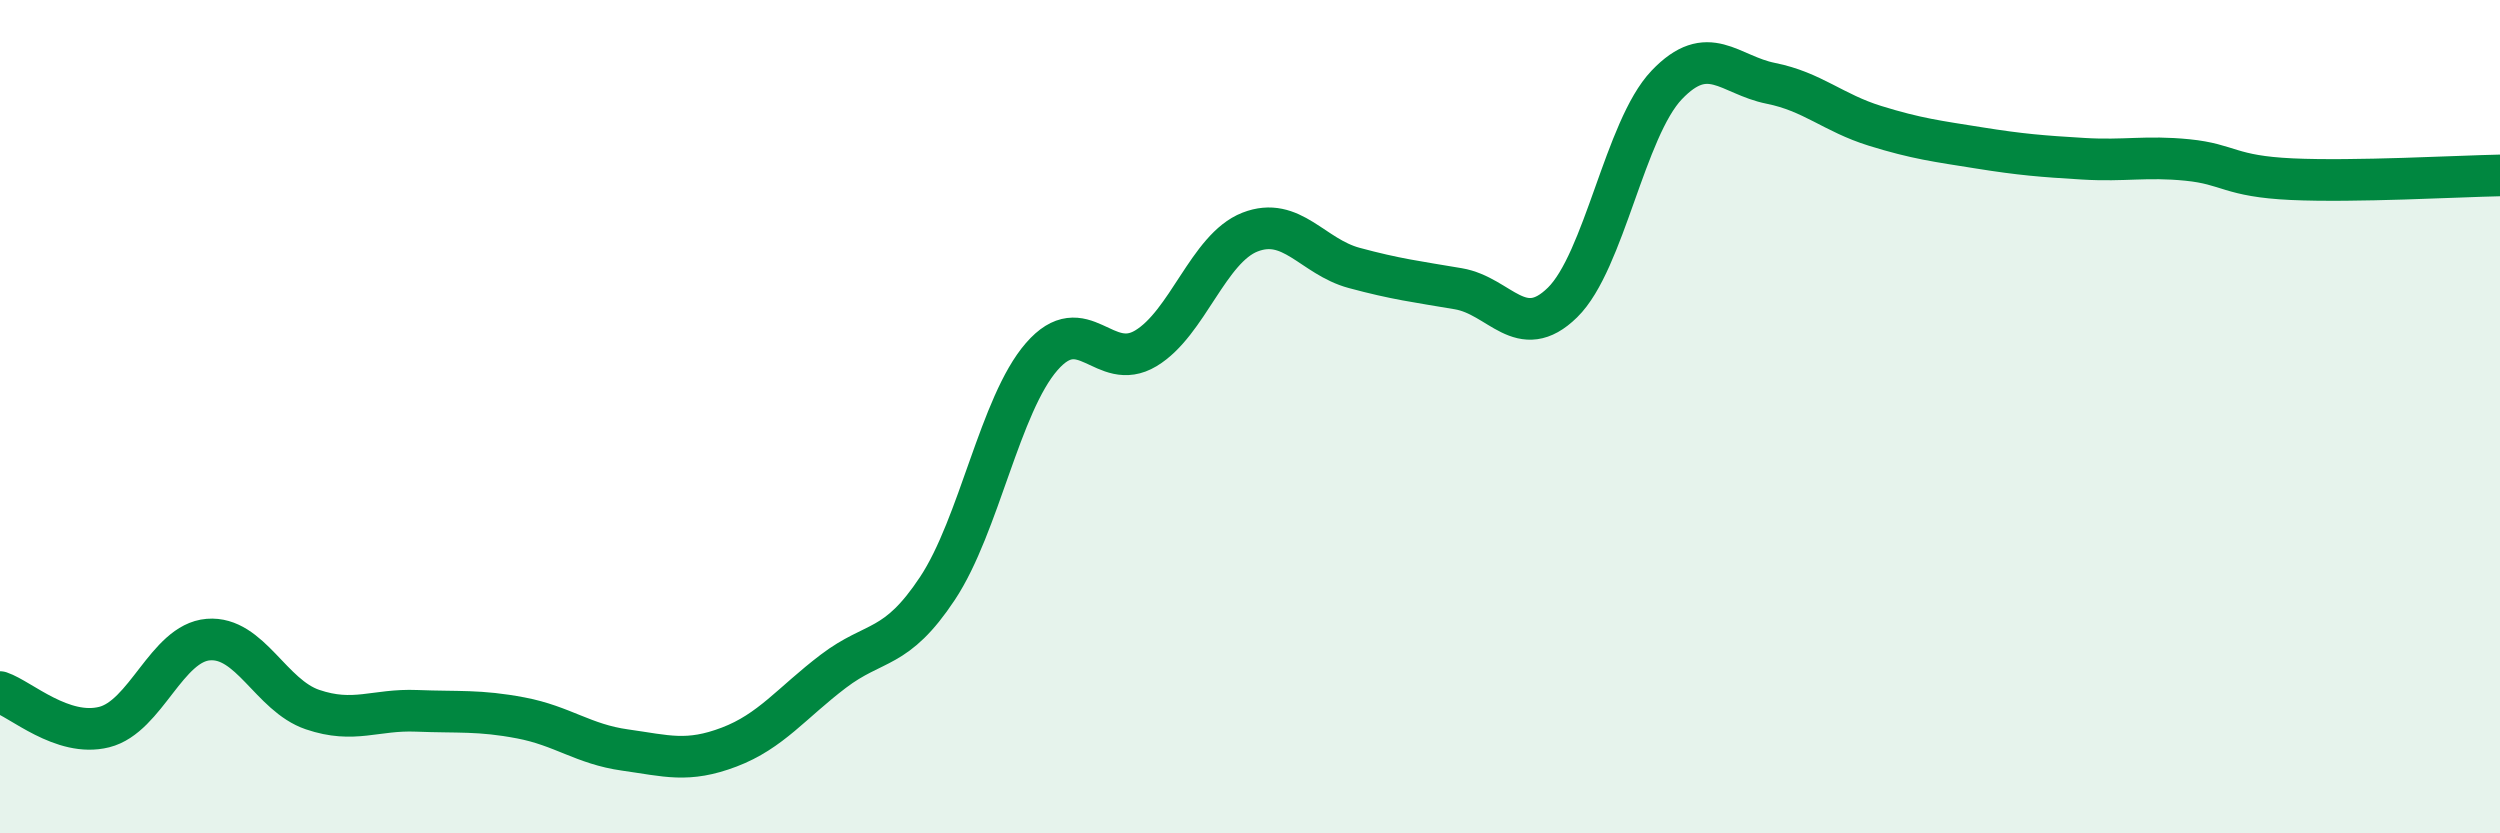
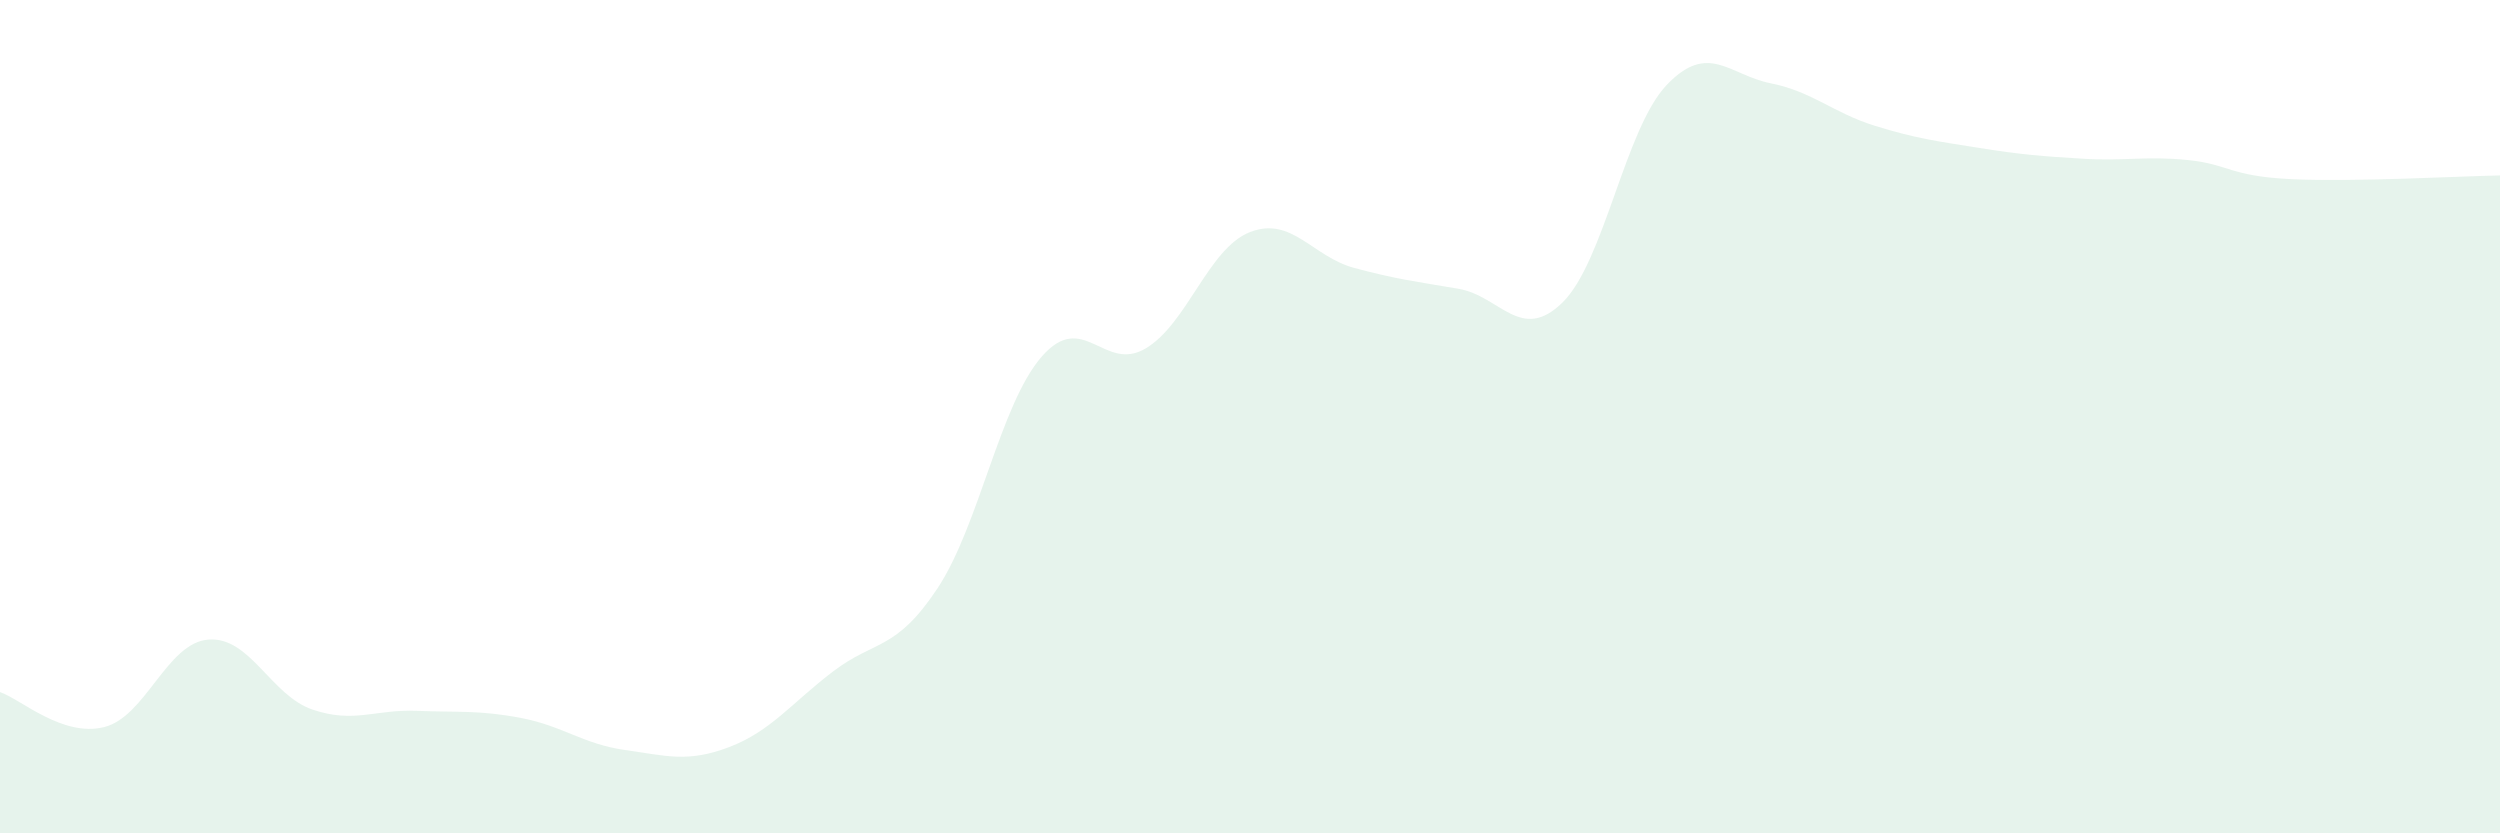
<svg xmlns="http://www.w3.org/2000/svg" width="60" height="20" viewBox="0 0 60 20">
  <path d="M 0,16.61 C 0.5,16.78 1.5,17.7 2.5,17.45 C 3.5,17.2 4,15.43 5,15.35 C 6,15.27 6.5,16.69 7.5,17.03 C 8.5,17.37 9,17.02 10,17.06 C 11,17.1 11.5,17.04 12.5,17.23 C 13.5,17.42 14,17.86 15,18 C 16,18.14 16.5,18.31 17.5,17.93 C 18.5,17.55 19,16.87 20,16.11 C 21,15.35 21.5,15.63 22.5,14.12 C 23.5,12.61 24,9.71 25,8.56 C 26,7.41 26.5,8.96 27.5,8.36 C 28.5,7.76 29,5.96 30,5.57 C 31,5.18 31.5,6.16 32.5,6.43 C 33.5,6.7 34,6.76 35,6.93 C 36,7.1 36.5,8.24 37.5,7.26 C 38.5,6.28 39,3.09 40,2.04 C 41,0.99 41.5,1.8 42.5,2 C 43.5,2.2 44,2.71 45,3.02 C 46,3.33 46.5,3.39 47.5,3.55 C 48.5,3.71 49,3.75 50,3.81 C 51,3.87 51.5,3.74 52.5,3.84 C 53.5,3.94 53.5,4.23 55,4.3 C 56.5,4.37 59,4.23 60,4.21L60 20L0 20Z" fill="#008740" opacity="0.1" stroke-linecap="round" stroke-linejoin="round" />
-   <path d="M 0,16.61 C 0.5,16.78 1.5,17.7 2.5,17.45 C 3.5,17.2 4,15.43 5,15.35 C 6,15.27 6.5,16.69 7.5,17.03 C 8.5,17.37 9,17.02 10,17.06 C 11,17.1 11.5,17.04 12.5,17.23 C 13.5,17.42 14,17.86 15,18 C 16,18.14 16.5,18.31 17.5,17.93 C 18.5,17.55 19,16.87 20,16.11 C 21,15.35 21.5,15.63 22.5,14.12 C 23.5,12.61 24,9.71 25,8.56 C 26,7.41 26.5,8.96 27.5,8.36 C 28.5,7.76 29,5.96 30,5.57 C 31,5.18 31.5,6.16 32.5,6.43 C 33.5,6.7 34,6.76 35,6.93 C 36,7.1 36.5,8.24 37.5,7.26 C 38.5,6.28 39,3.09 40,2.04 C 41,0.99 41.5,1.8 42.5,2 C 43.5,2.2 44,2.71 45,3.02 C 46,3.33 46.5,3.39 47.5,3.55 C 48.5,3.71 49,3.75 50,3.81 C 51,3.87 51.5,3.74 52.5,3.84 C 53.5,3.94 53.5,4.23 55,4.3 C 56.5,4.37 59,4.23 60,4.21" stroke="#008740" stroke-width="1" fill="none" stroke-linecap="round" stroke-linejoin="round" />
</svg>